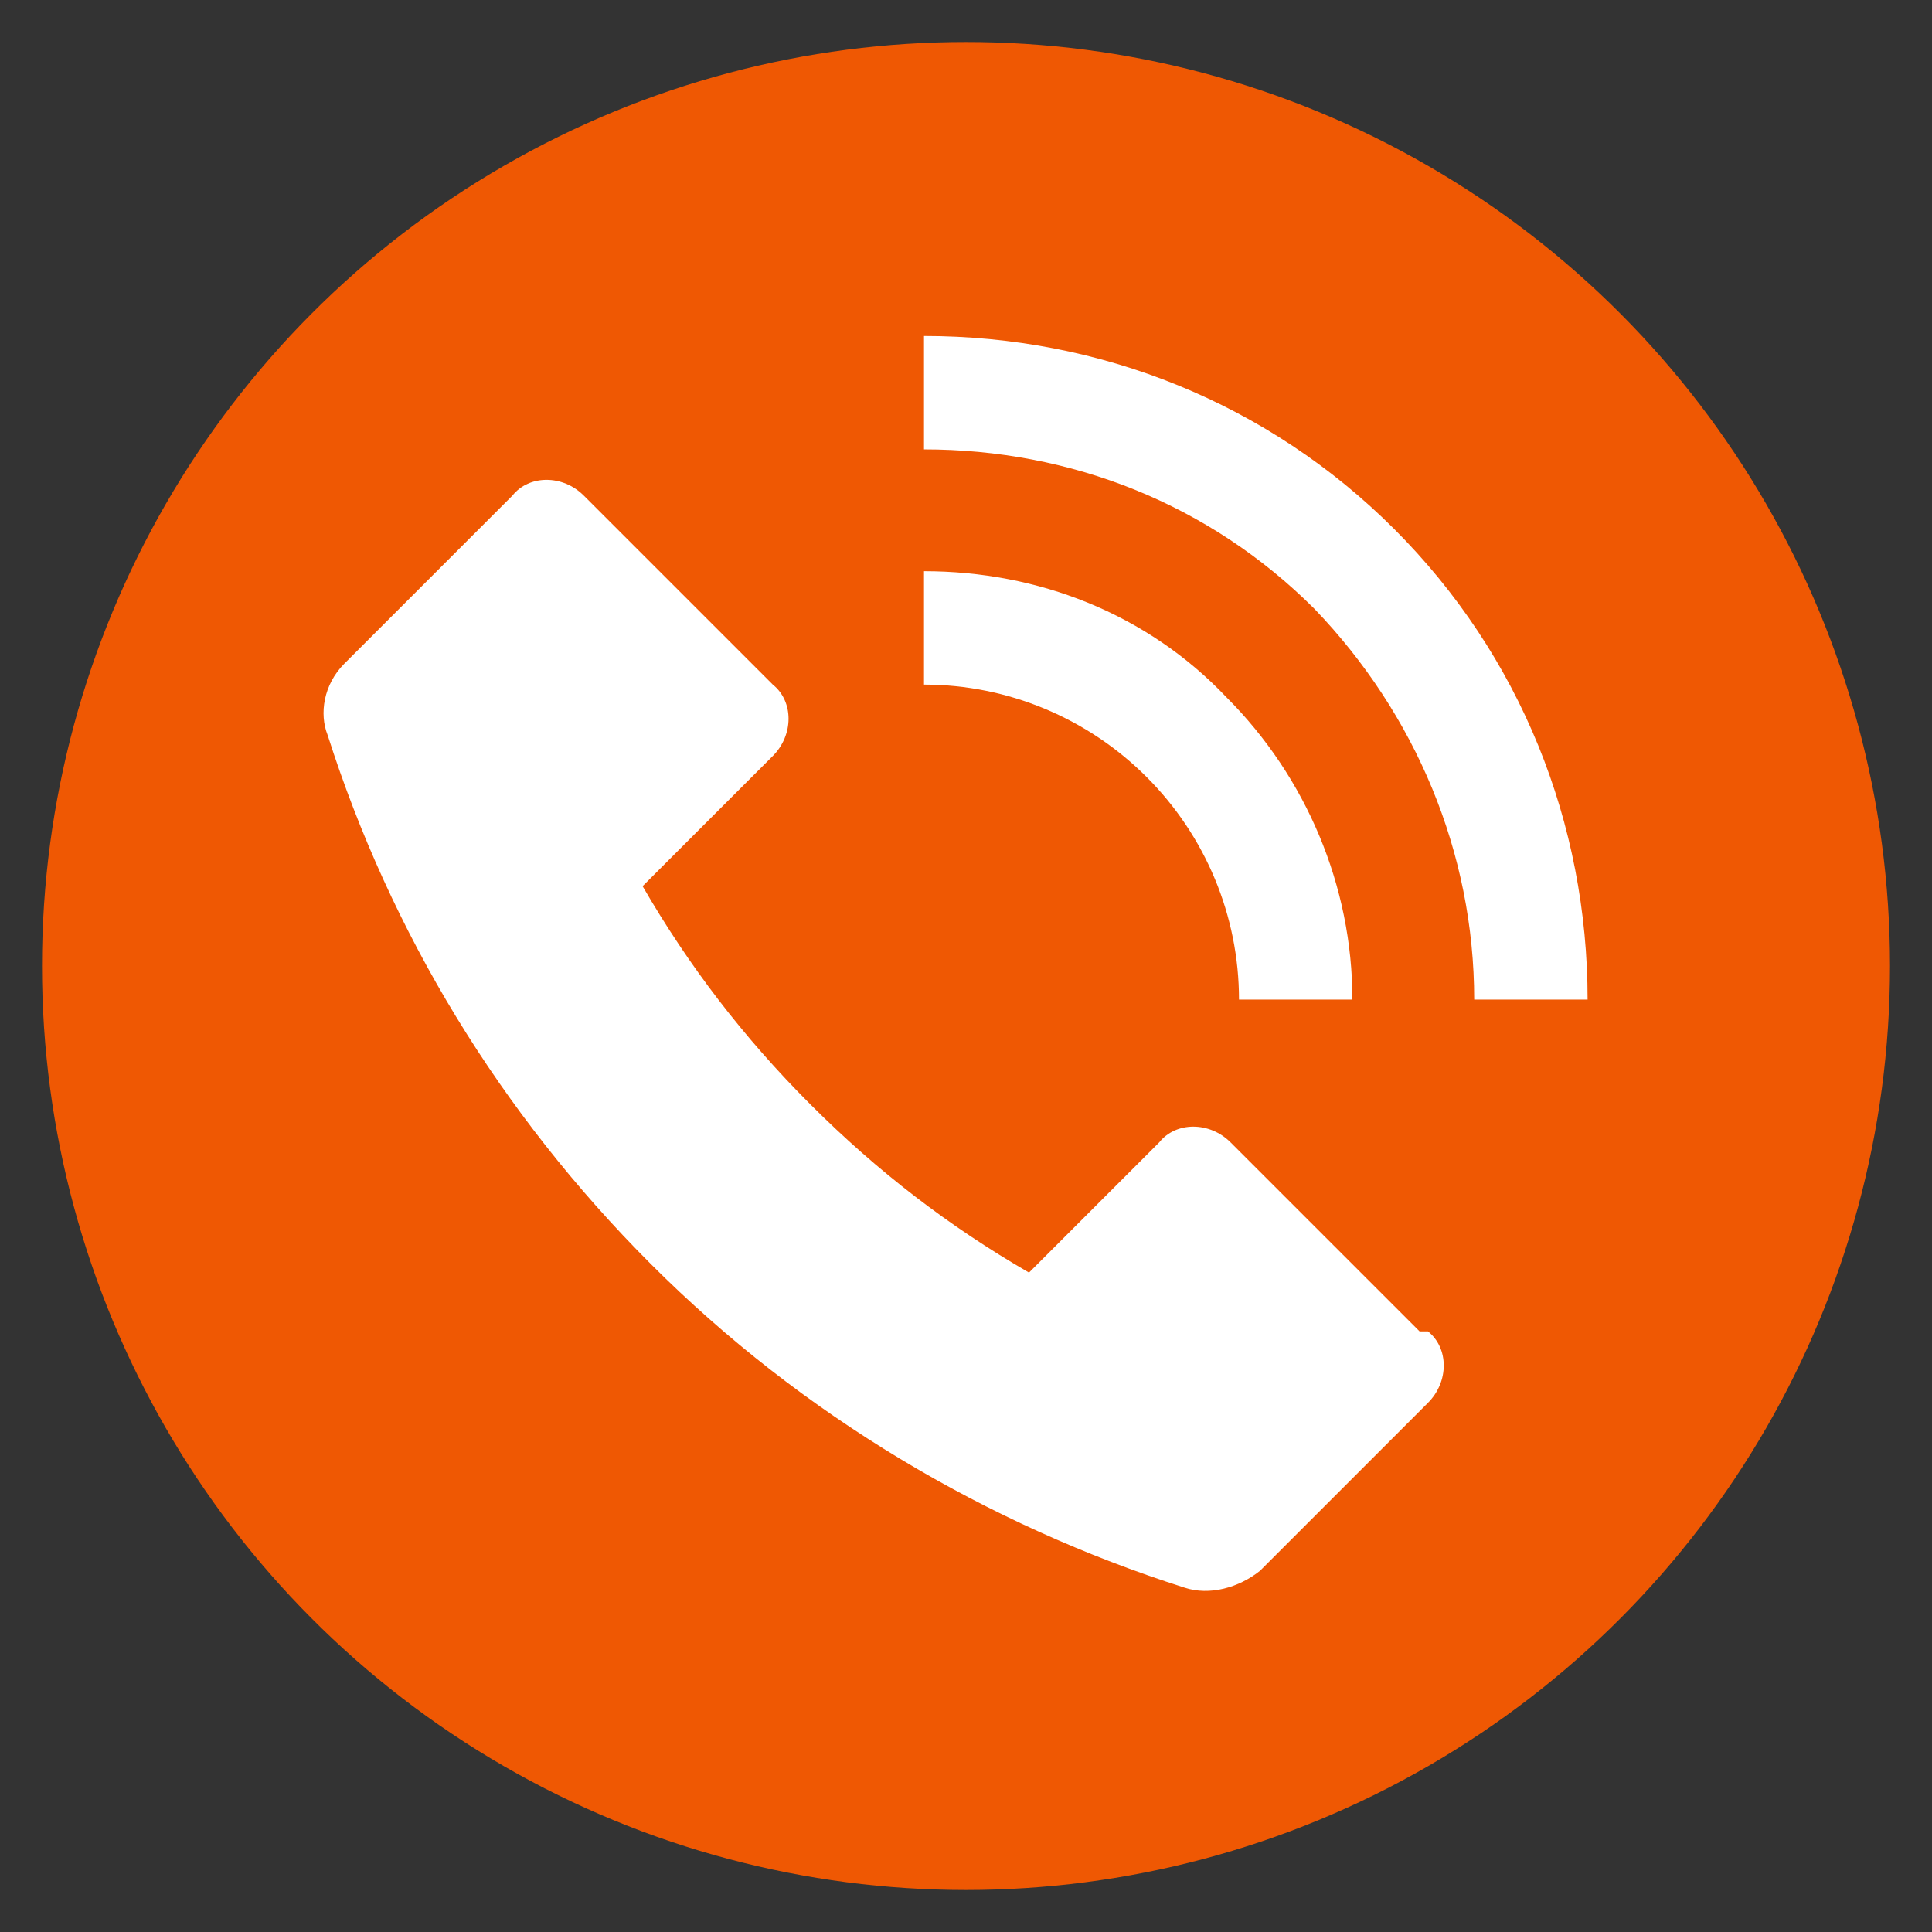
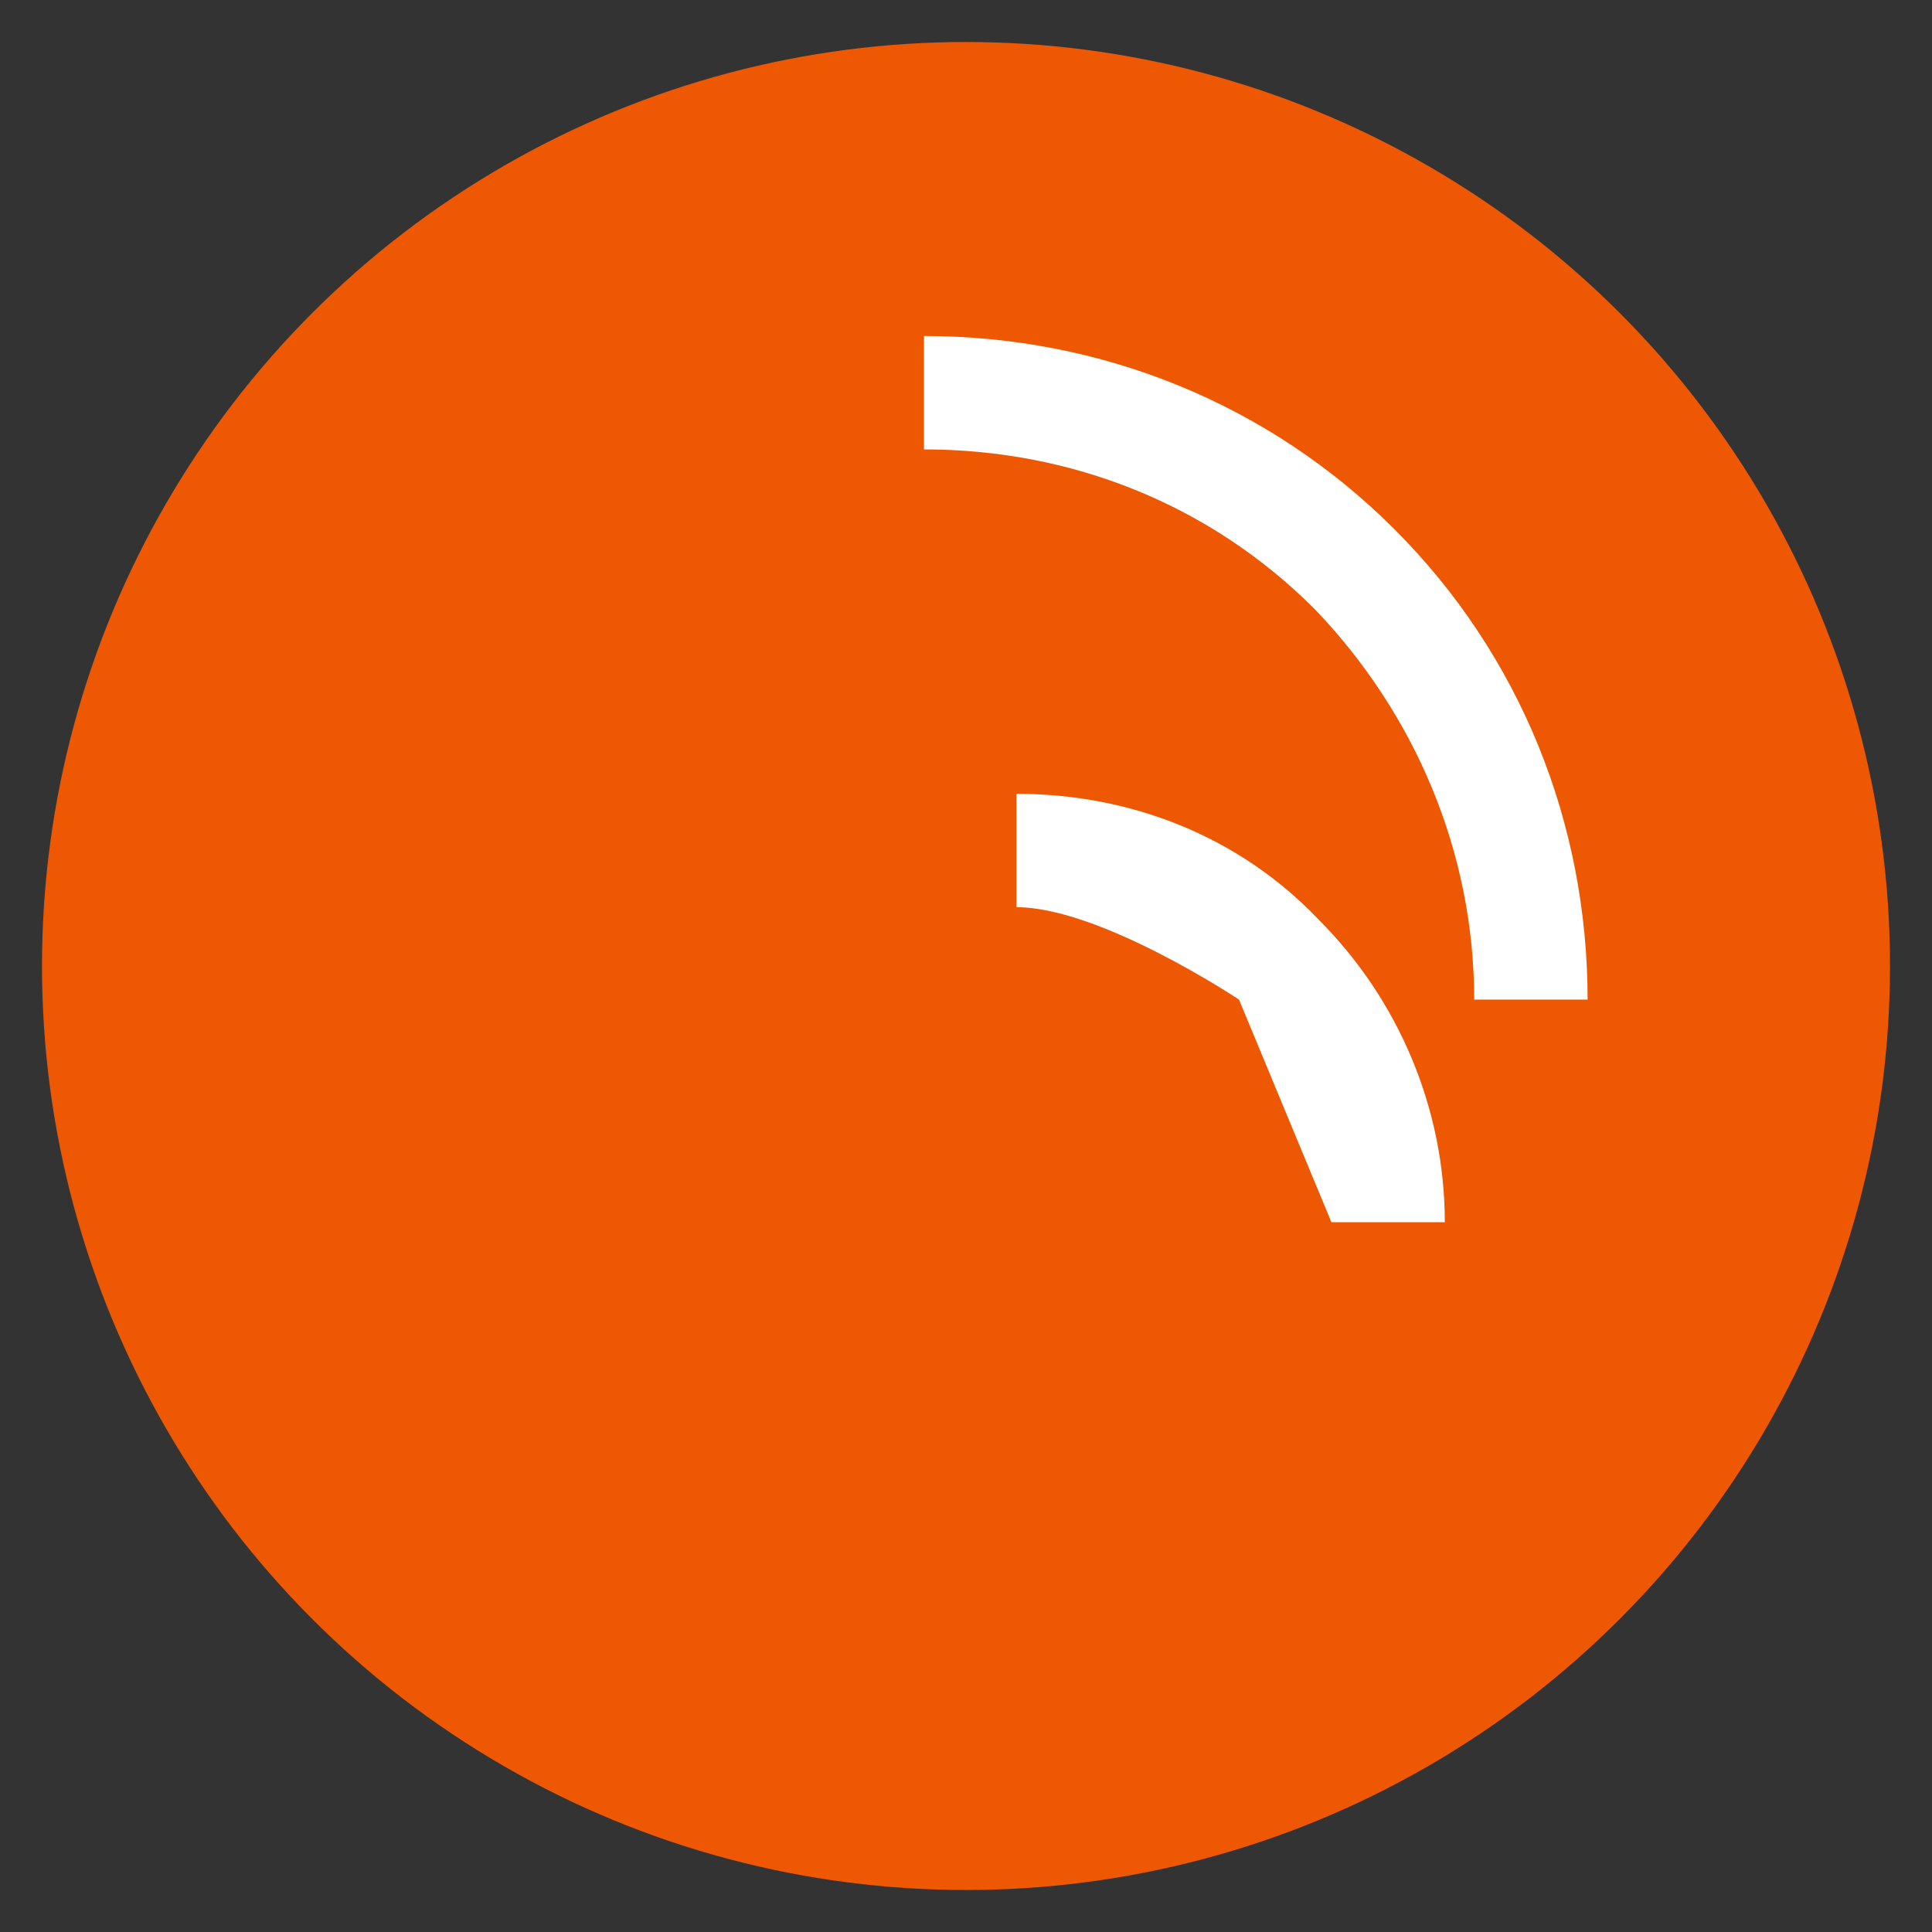
<svg xmlns="http://www.w3.org/2000/svg" id="Ebene_1" version="1.1" viewBox="0 0 46 46">
  <rect x="0" y="0" width="46" height="46" fill="#333333" stroke="none" />
  <circle cx="23" cy="23" r="22" fill="#ef5803" />
-   <path d="M33.8,31.7l-4.5-4.5c-.5-.5-1.3-.5-1.7,0l-3.1,3.1c-1.9-1.1-3.6-2.4-5.2-4-1.6-1.6-2.9-3.3-4-5.2l3.1-3.1c.5-.5.5-1.3,0-1.7l-4.5-4.5c-.5-.5-1.3-.5-1.7,0l-4,4c-.5.5-.6,1.2-.4,1.7h0c1.5,4.7,4.1,9,7.7,12.6,3.6,3.6,8,6.2,12.7,7.7h0c.6.2,1.3,0,1.8-.4l4-4c.5-.5.5-1.3,0-1.7h0Z" fill="#fff" />
-   <path d="M29.5,23.8c0-2-.8-3.9-2.2-5.3s-3.3-2.2-5.3-2.2v-2.7c2.7,0,5.3,1,7.2,3,1.9,1.9,3,4.5,3,7.2h-2.7s0,0,0,0Z" fill="#fff" />
+   <path d="M29.5,23.8s-3.3-2.2-5.3-2.2v-2.7c2.7,0,5.3,1,7.2,3,1.9,1.9,3,4.5,3,7.2h-2.7s0,0,0,0Z" fill="#fff" />
  <path d="M35.1,23.8c0-3.5-1.4-6.8-3.8-9.3-2.5-2.5-5.8-3.8-9.3-3.8v-2.7c4.2,0,8.2,1.6,11.2,4.6,3,3,4.6,7,4.6,11.2h-2.7s0,0,0,0Z" fill="#fff" />
</svg>